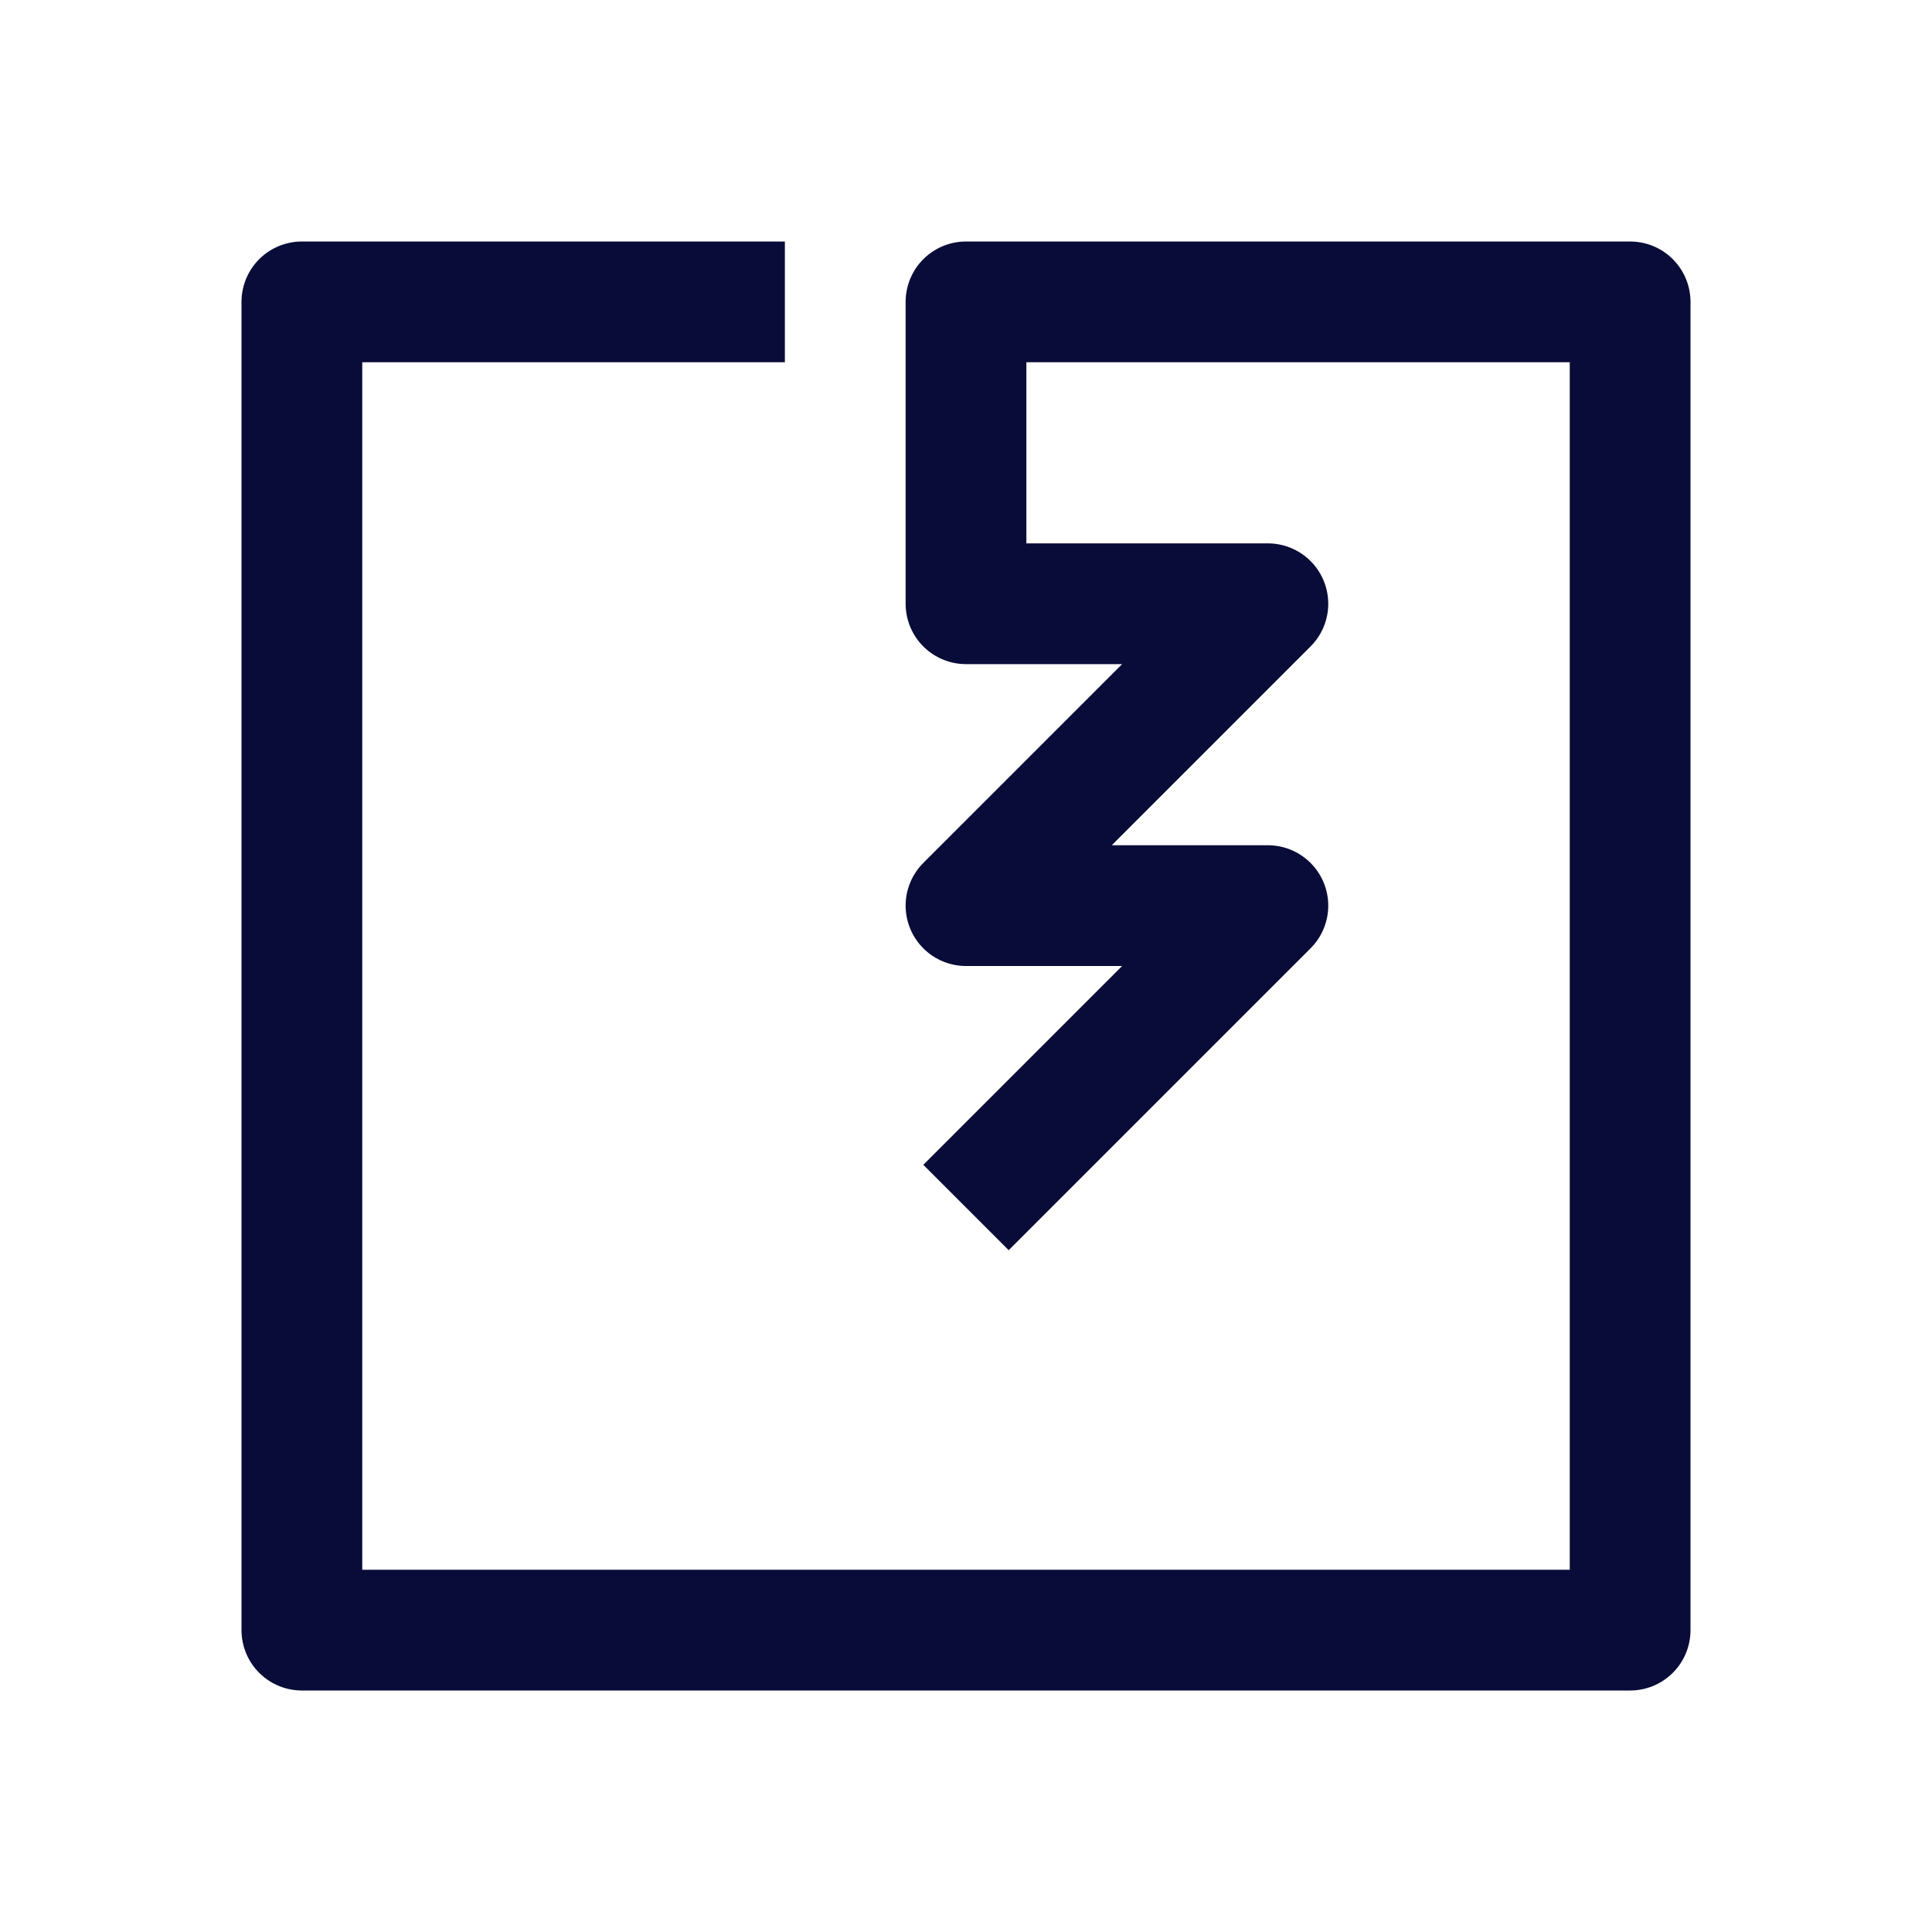
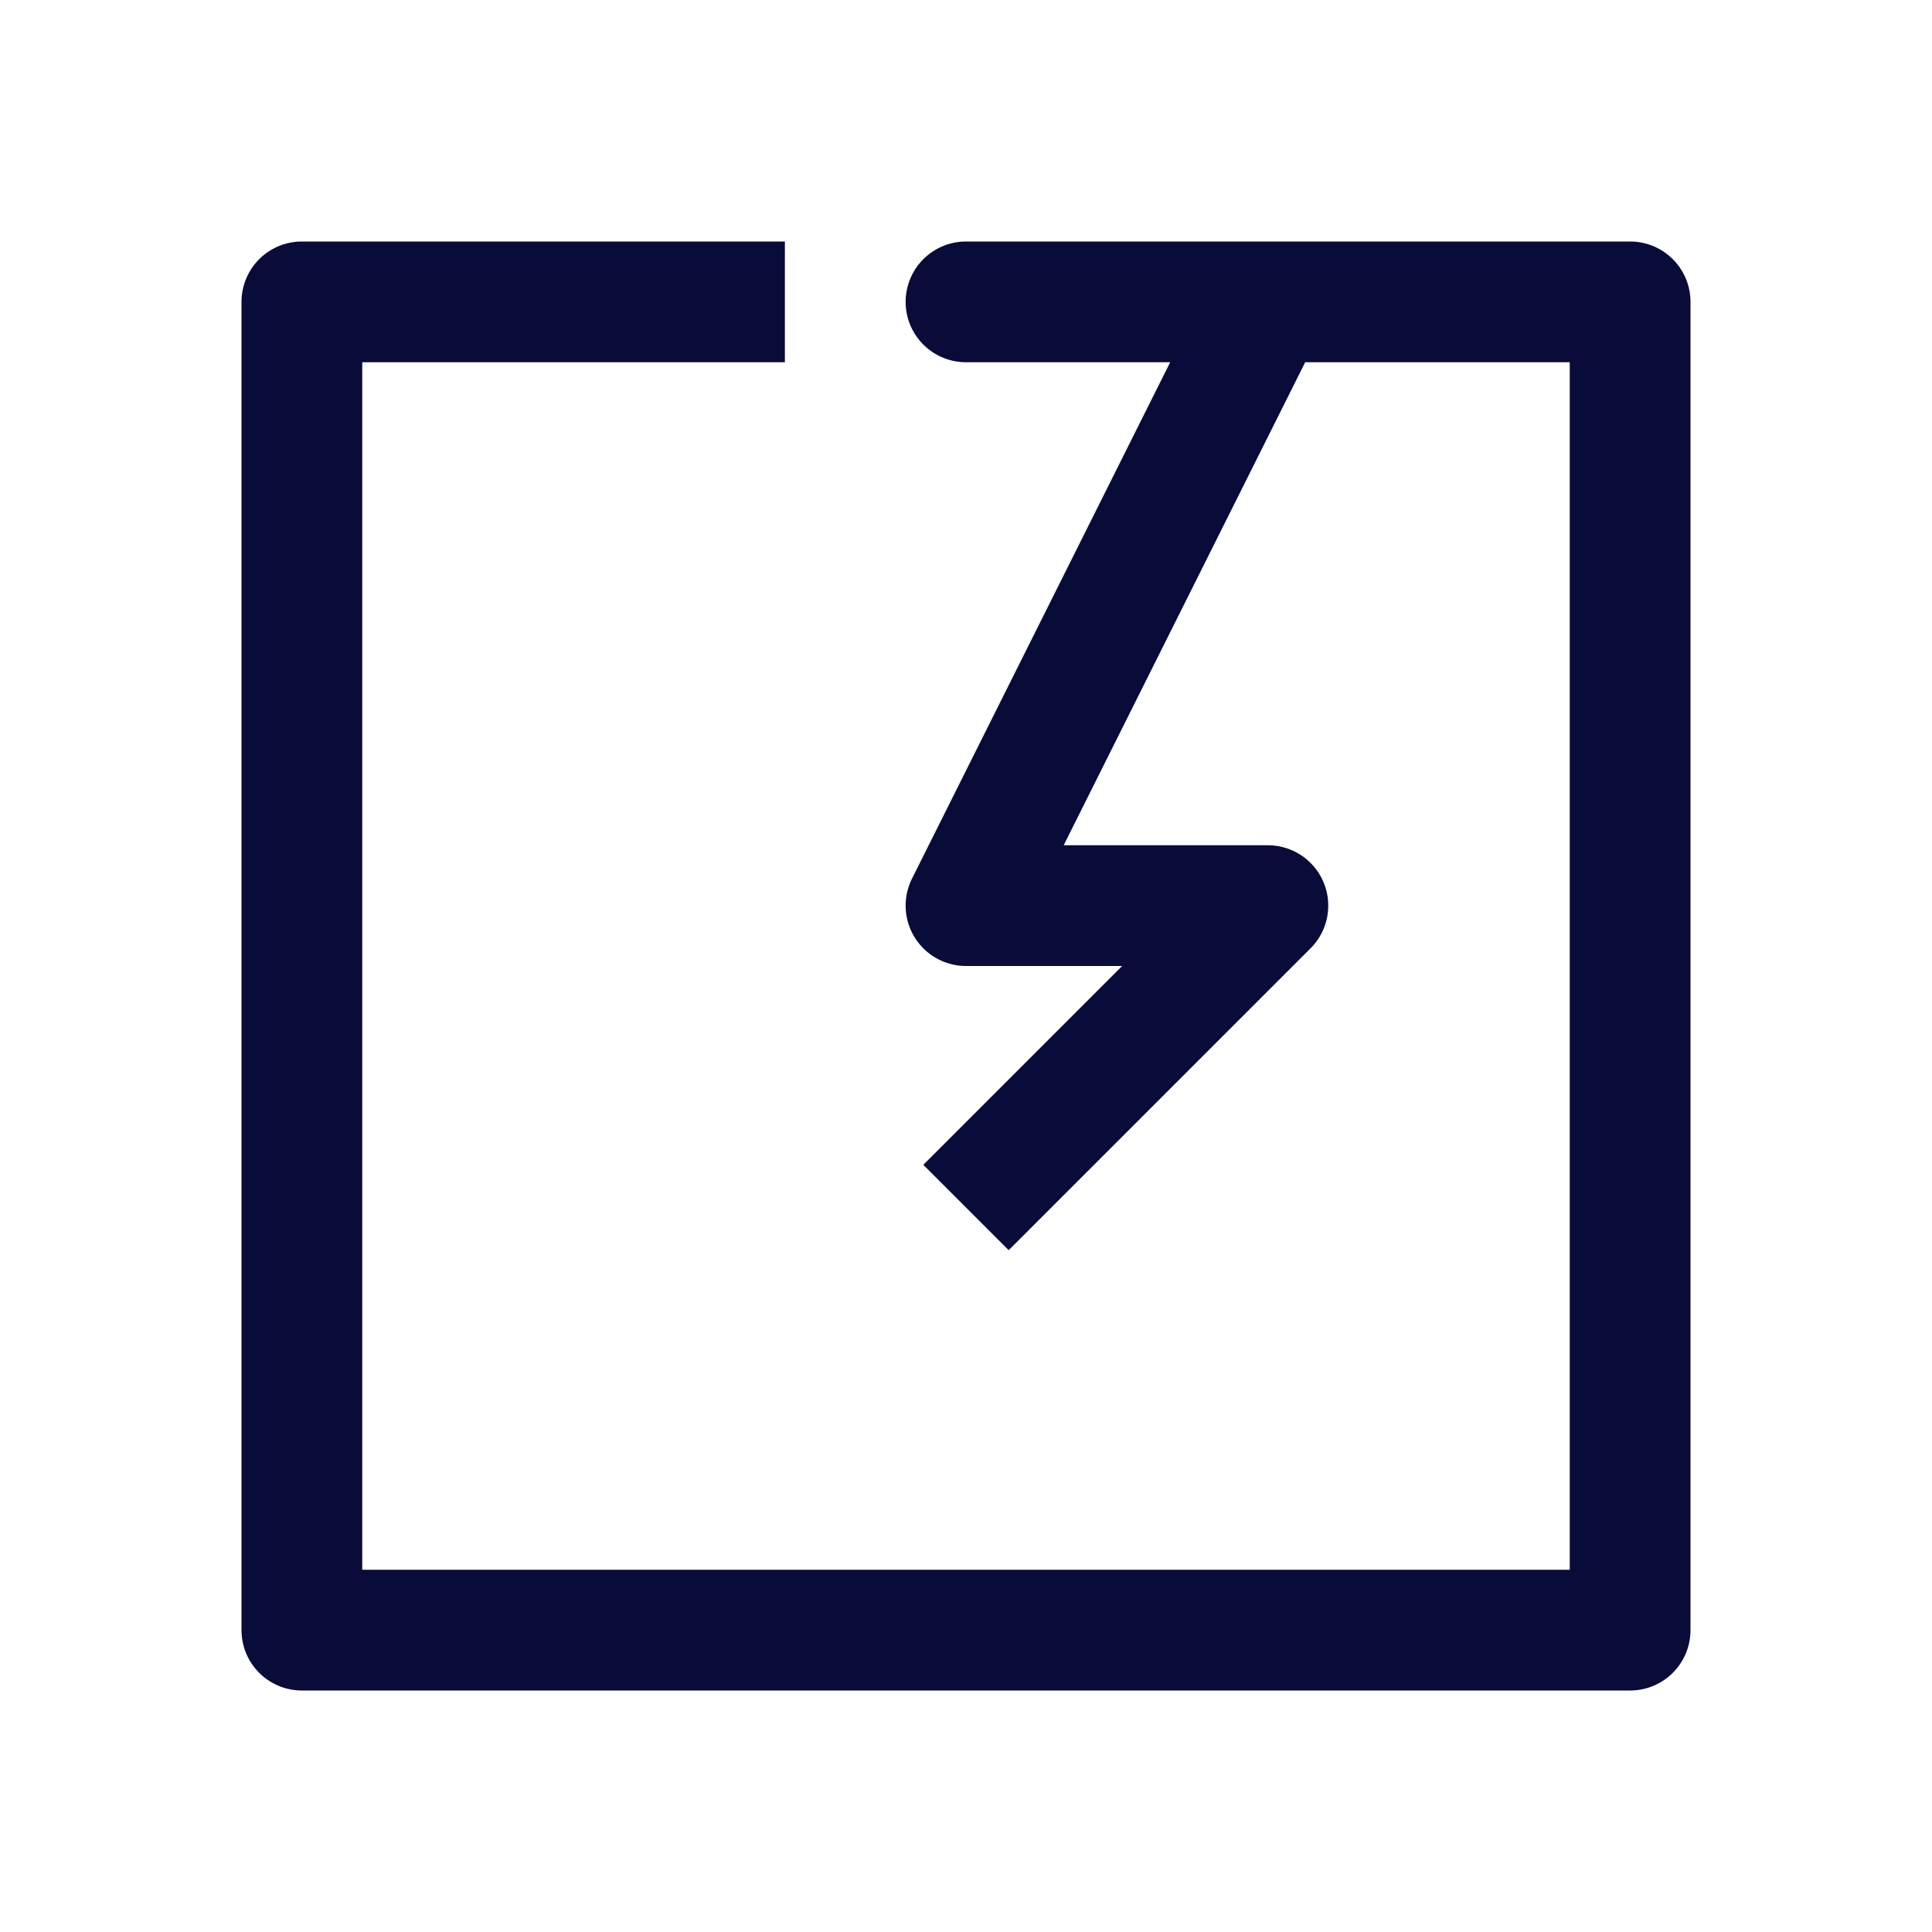
<svg xmlns="http://www.w3.org/2000/svg" width="24" height="24" viewBox="0 0 24 24" fill="none">
-   <path d="M9.75 3.75H3.75V20.25H20.25V3.75H13.5H12V7.5H15.75L12 11.25H15.75L12 15" stroke="#090C38" stroke-width="1.5" stroke-linejoin="round" />
+   <path d="M9.75 3.75H3.75V20.25H20.25V3.75H13.5H12H15.75L12 11.25H15.75L12 15" stroke="#090C38" stroke-width="1.5" stroke-linejoin="round" />
</svg>